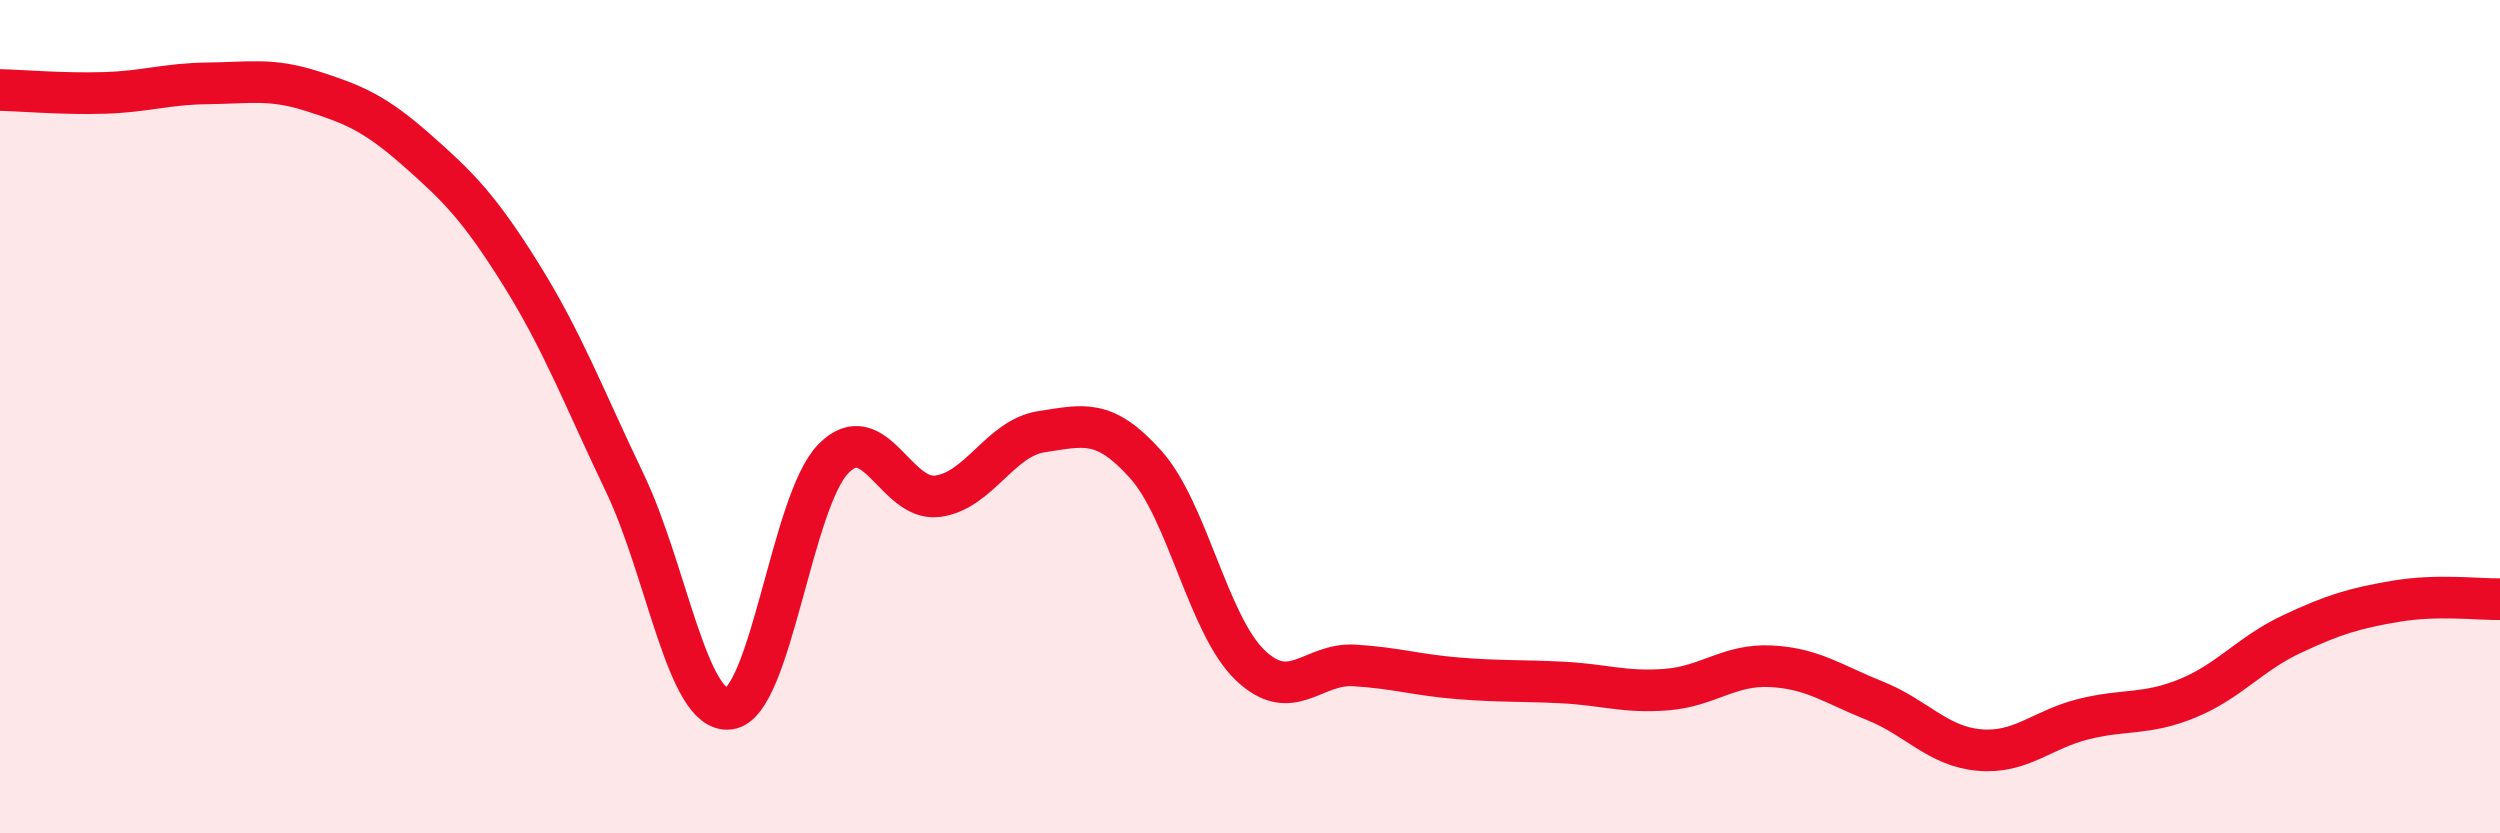
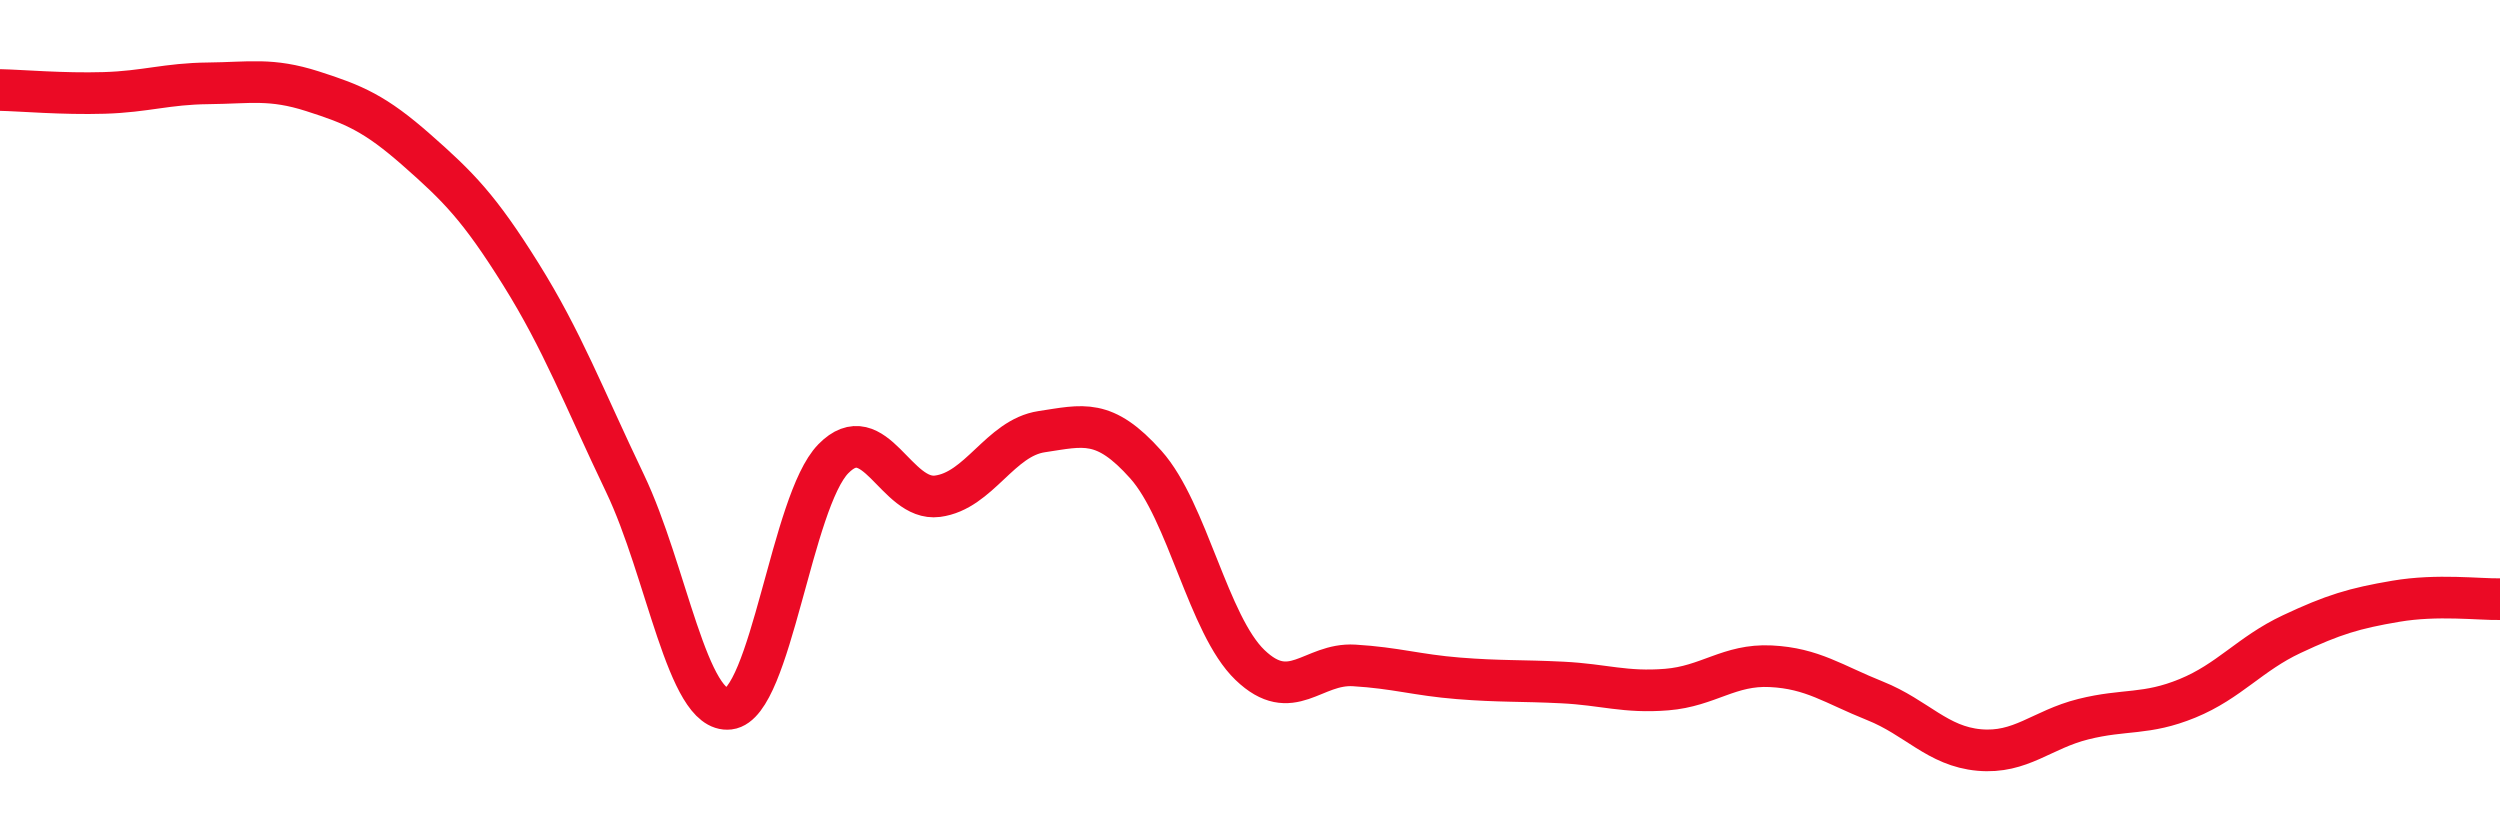
<svg xmlns="http://www.w3.org/2000/svg" width="60" height="20" viewBox="0 0 60 20">
-   <path d="M 0,2.16 C 0.5,2.17 1.5,2.26 2.5,2.23 C 3.5,2.2 4,2.01 5,2 C 6,1.99 6.5,1.87 7.5,2.19 C 8.5,2.51 9,2.72 10,3.6 C 11,4.48 11.5,4.98 12.5,6.58 C 13.5,8.18 14,9.51 15,11.6 C 16,13.69 16.5,17.13 17.5,17.01 C 18.5,16.89 19,12.03 20,11.01 C 21,9.99 21.5,12.04 22.5,11.91 C 23.5,11.78 24,10.51 25,10.36 C 26,10.21 26.5,10.03 27.5,11.15 C 28.5,12.27 29,15 30,15.96 C 31,16.92 31.5,15.91 32.5,15.97 C 33.5,16.03 34,16.2 35,16.28 C 36,16.36 36.5,16.33 37.5,16.38 C 38.5,16.43 39,16.63 40,16.55 C 41,16.47 41.5,15.94 42.5,15.99 C 43.5,16.04 44,16.42 45,16.82 C 46,17.22 46.5,17.91 47.5,18 C 48.5,18.09 49,17.51 50,17.26 C 51,17.01 51.5,17.17 52.5,16.76 C 53.5,16.35 54,15.69 55,15.22 C 56,14.75 56.5,14.6 57.5,14.43 C 58.5,14.26 59.5,14.39 60,14.38L60 20L0 20Z" fill="#EB0A25" opacity="0.1" stroke-linecap="round" stroke-linejoin="round" />
  <path d="M 0,2.16 C 0.5,2.17 1.5,2.26 2.5,2.23 C 3.5,2.2 4,2.01 5,2 C 6,1.99 6.5,1.87 7.5,2.19 C 8.5,2.51 9,2.72 10,3.6 C 11,4.48 11.5,4.98 12.5,6.58 C 13.5,8.18 14,9.51 15,11.6 C 16,13.69 16.5,17.13 17.5,17.01 C 18.5,16.89 19,12.03 20,11.01 C 21,9.99 21.5,12.04 22.5,11.91 C 23.5,11.78 24,10.51 25,10.36 C 26,10.21 26.5,10.03 27.5,11.15 C 28.5,12.27 29,15 30,15.96 C 31,16.92 31.5,15.91 32.5,15.97 C 33.5,16.03 34,16.2 35,16.28 C 36,16.36 36.5,16.33 37.5,16.38 C 38.5,16.43 39,16.63 40,16.55 C 41,16.47 41.5,15.94 42.5,15.99 C 43.5,16.04 44,16.42 45,16.82 C 46,17.22 46.5,17.91 47.5,18 C 48.5,18.09 49,17.51 50,17.26 C 51,17.01 51.5,17.17 52.5,16.76 C 53.5,16.35 54,15.69 55,15.22 C 56,14.75 56.5,14.6 57.5,14.43 C 58.5,14.26 59.5,14.39 60,14.38" stroke="#EB0A25" stroke-width="1" fill="none" stroke-linecap="round" stroke-linejoin="round" />
</svg>